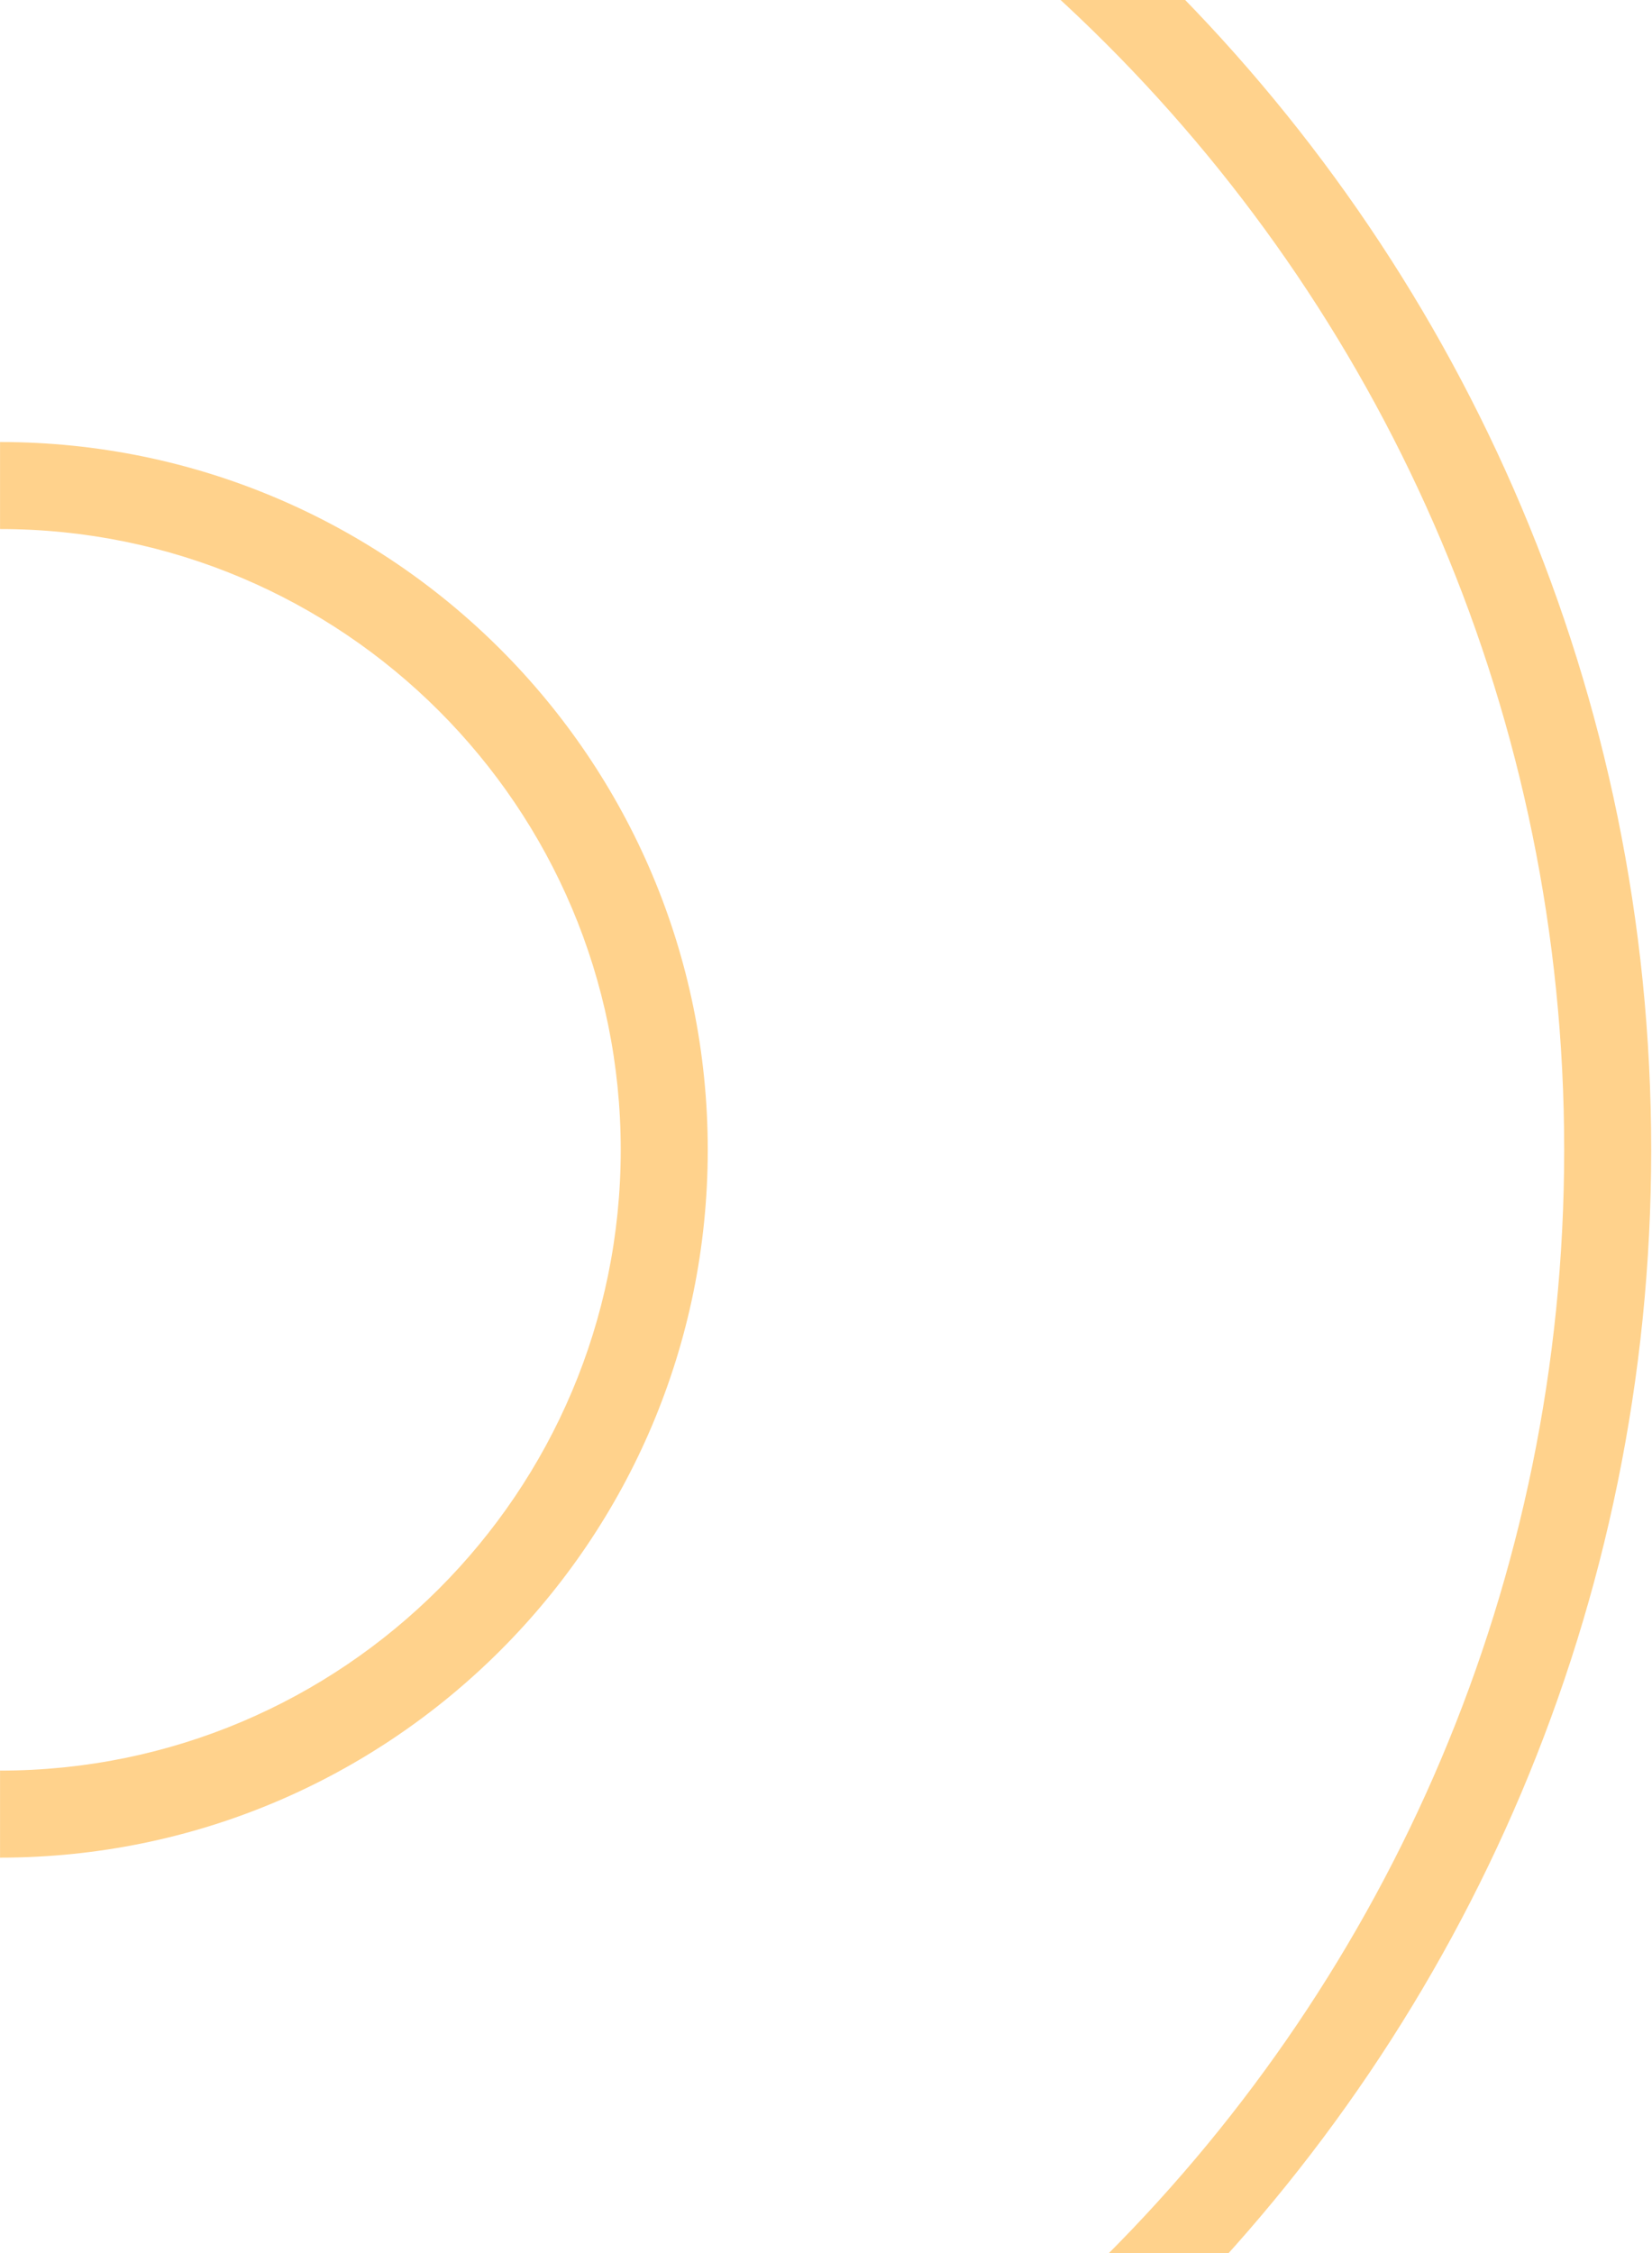
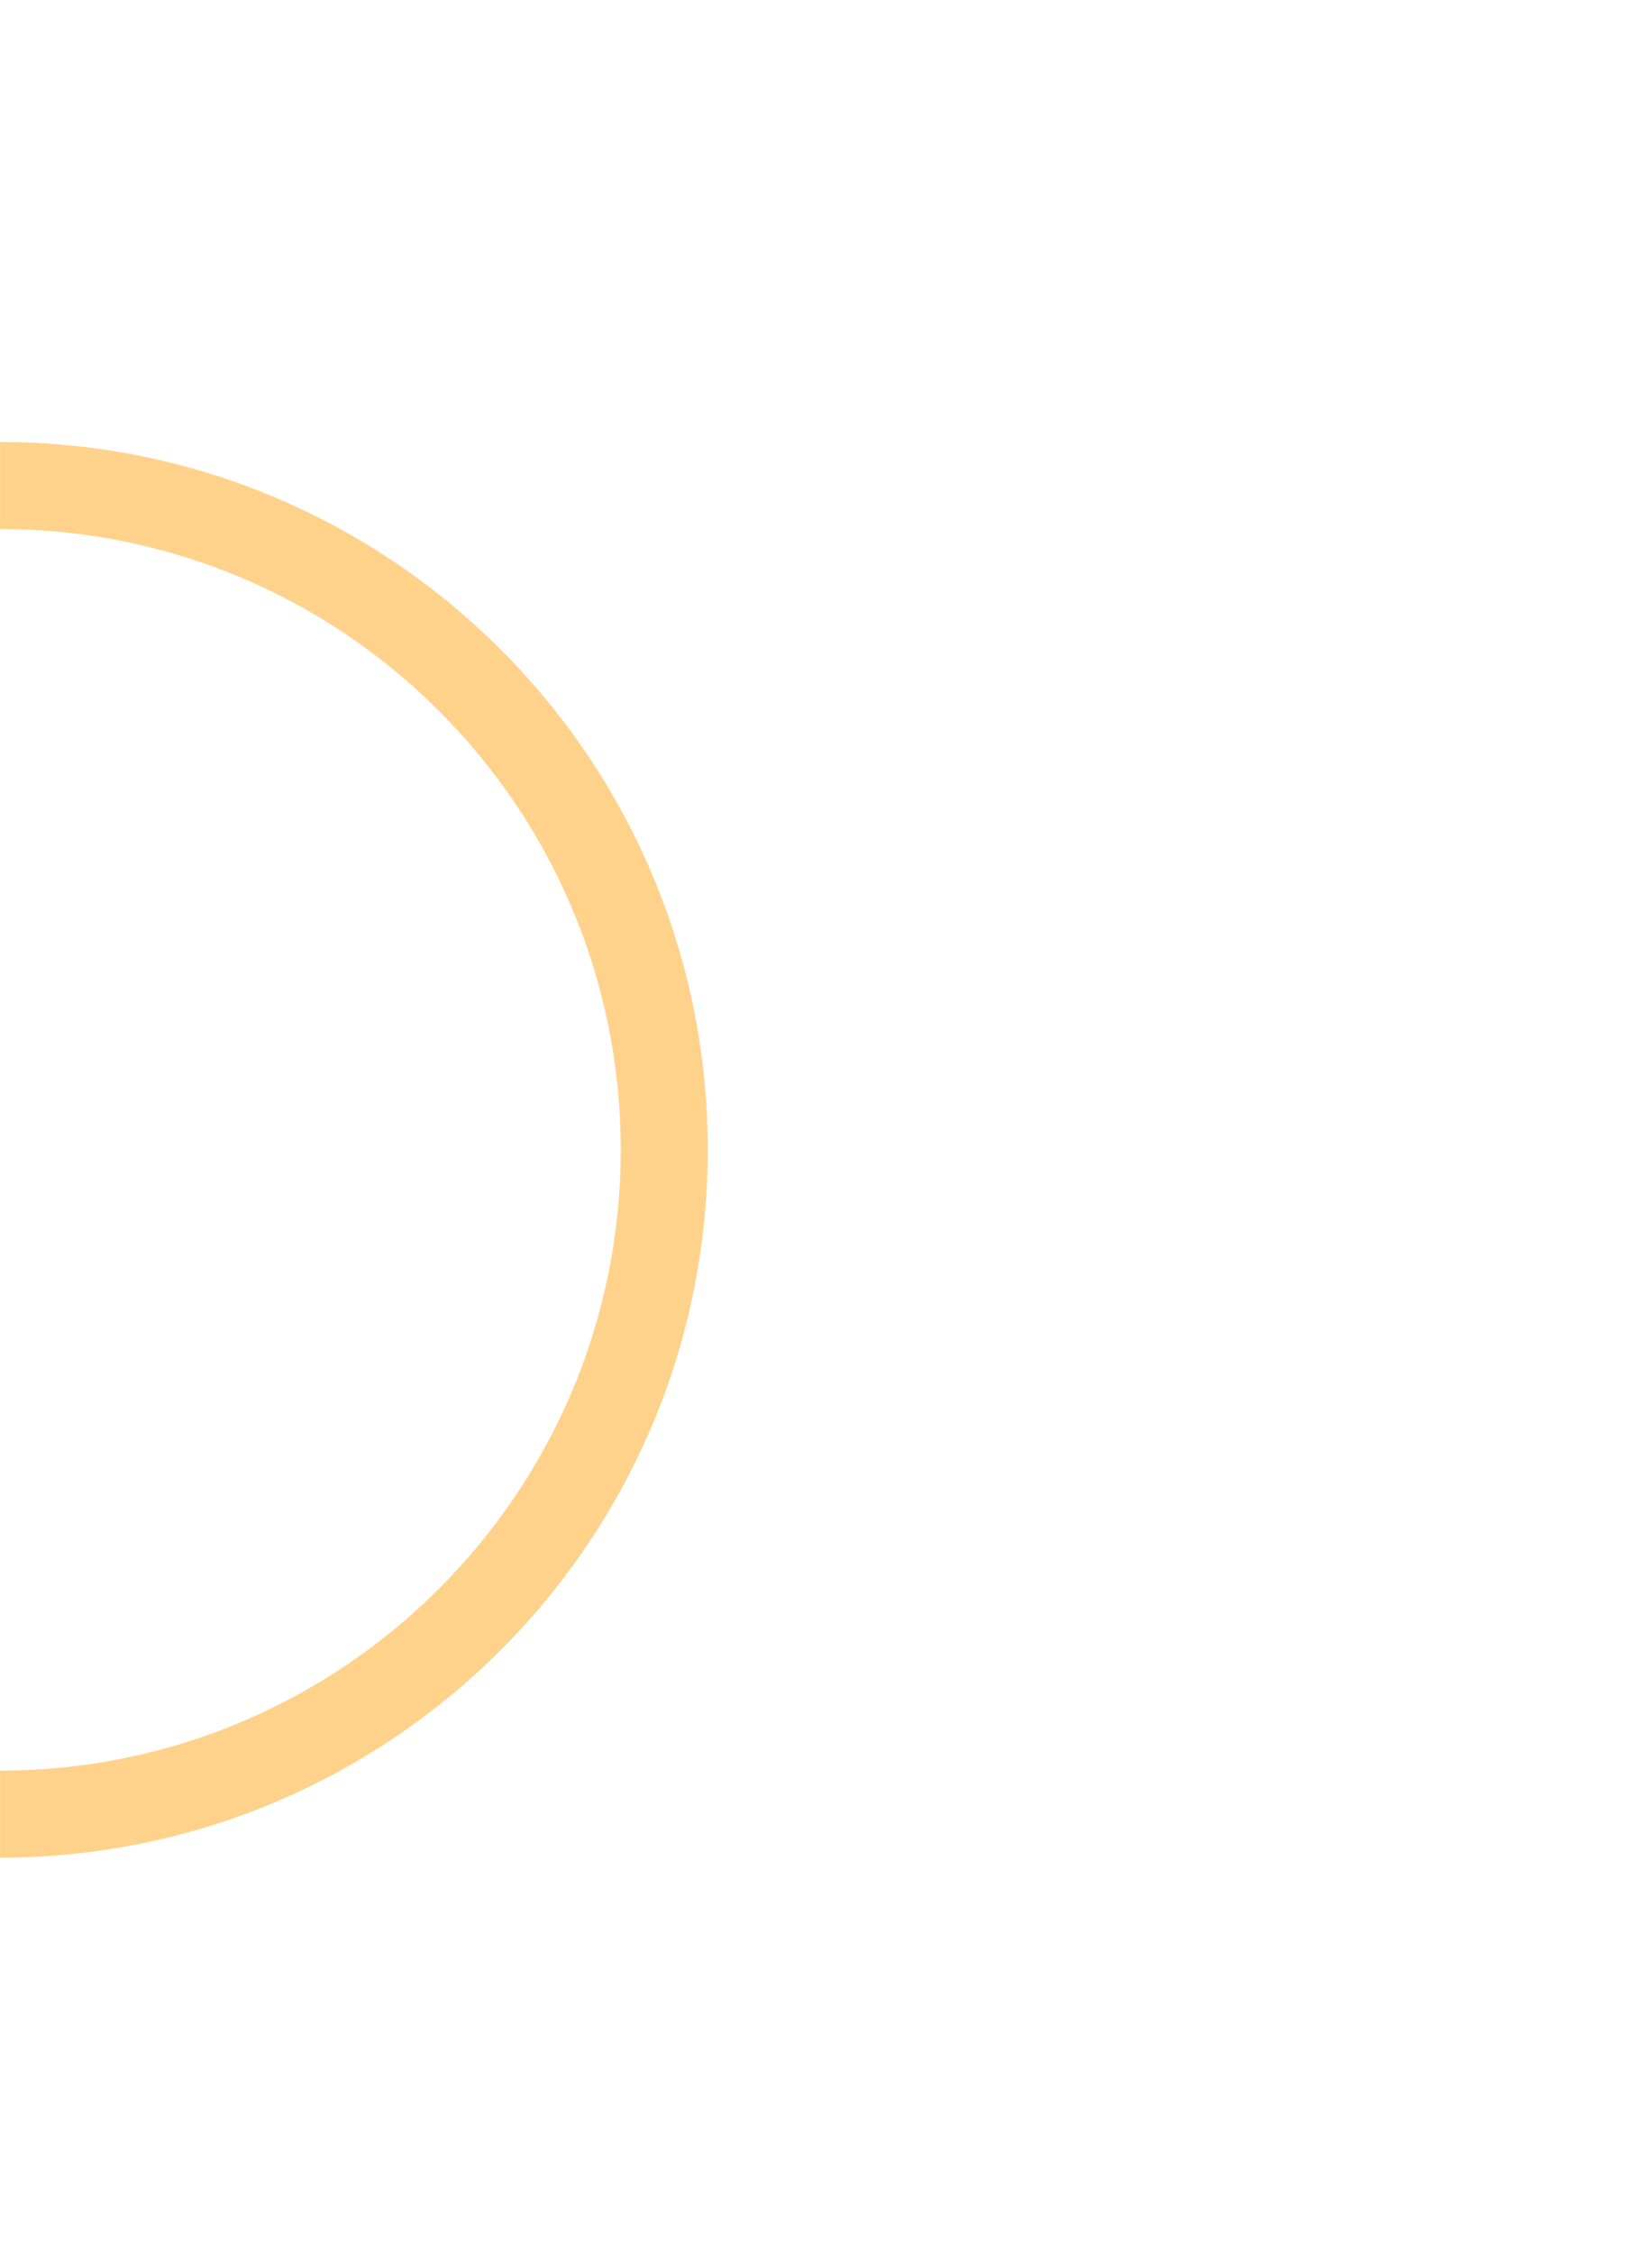
<svg xmlns="http://www.w3.org/2000/svg" width="616" height="840" viewBox="0 0 616 840" fill="none">
-   <path fill-rule="evenodd" clip-rule="evenodd" d="M0.014 -154.553C322.129 -154.553 583.253 106.585 583.253 428.682C583.253 750.795 322.129 1011.92 0.014 1011.92V1044.36C340.049 1044.36 615.7 768.715 615.7 428.682C615.7 88.666 340.05 -187 0.014 -187V-154.553Z" fill="#FFD28C" />
  <path fill-rule="evenodd" clip-rule="evenodd" d="M0.014 197.241C127.835 197.241 231.46 300.865 231.46 428.685C231.46 556.506 127.835 660.13 0.014 660.13V692.577C145.755 692.577 263.907 574.426 263.907 428.685C263.907 282.945 145.755 164.794 0.014 164.794V197.241Z" fill="#FFD28C" />
</svg>